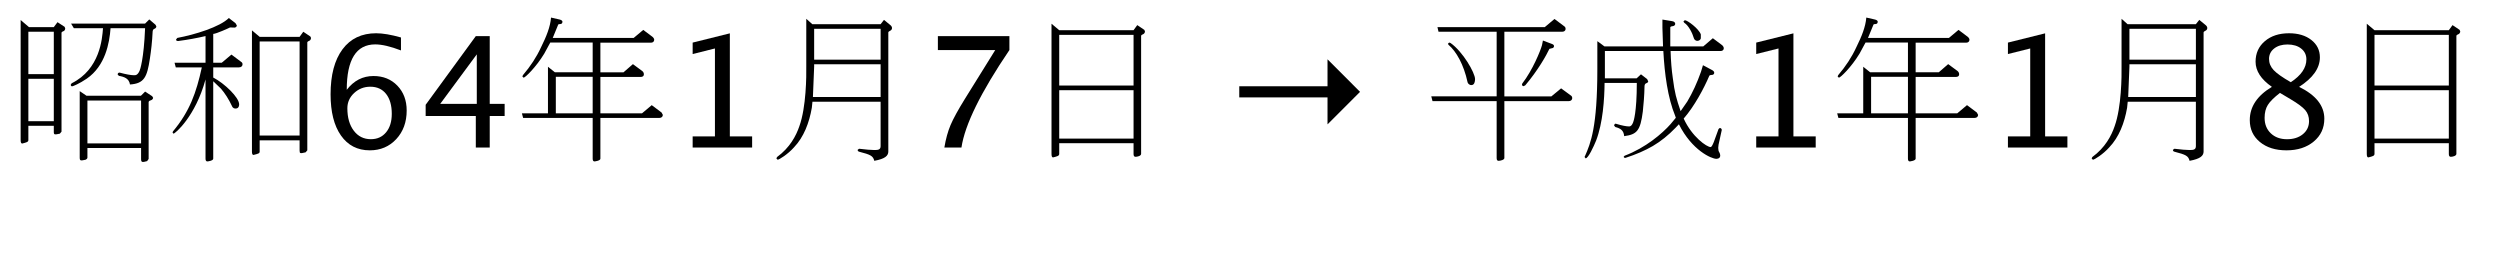
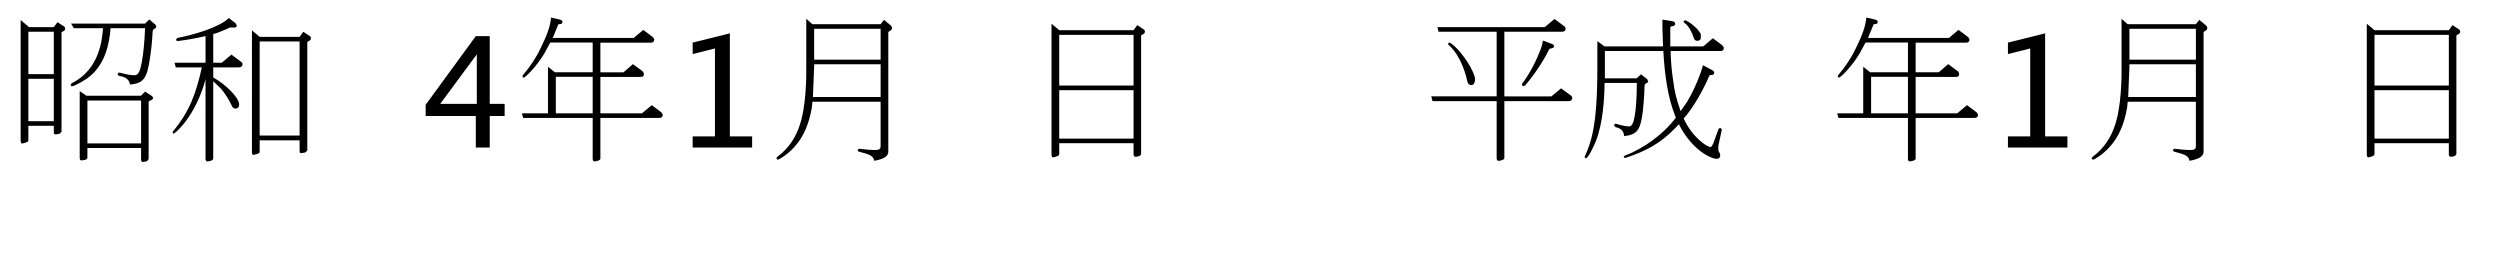
<svg xmlns="http://www.w3.org/2000/svg" version="1.1" x="0px" y="0px" width="210.768px" height="23.019px" viewBox="0 0 210.768 23.019" enable-background="new 0 0 210.768 23.019" xml:space="preserve">
  <g id="Reference" display="none">
</g>
  <g id="Art">
    <g>
      <path d="M1.741,1.688l0.702,0.598h2.093l0.312-0.416l0.598,0.39l0.052,0.13c0,0.156-0.104,0.234-0.169,0.247    c-0.104,0.039-0.143,0.091-0.143,0.13v8.333L5.043,11.27c-0.442,0.091-0.507,0.104-0.507-0.156v-0.507H2.391v1.209    c0,0.156-0.169,0.195-0.52,0.286c-0.091,0-0.13-0.104-0.13-0.286V1.688z M2.391,6.251h2.145V2.677H2.391V6.251z M2.391,10.217    h2.145V6.642H2.391V10.217z M12.232,1.988l0.351-0.351l0.52,0.442l0.078,0.143c0,0.117-0.091,0.182-0.169,0.208    c-0.078,0.026-0.13,0.104-0.143,0.221c-0.039,0.858-0.13,1.625-0.234,2.301c-0.234,1.534-0.468,2.093-1.677,2.171    c-0.078-0.507-0.481-0.65-0.936-0.728L9.918,6.278c0-0.052,0.039-0.156,0.143-0.156h0.026c0.533,0.143,0.949,0.221,1.209,0.221    c0.143,0,0.299,0,0.468-0.364c0.039-0.065,0.364-0.988,0.468-3.601H9.32C9.229,3.639,8.878,5.55,7.318,6.629    c-0.624,0.429-1.183,0.65-1.235,0.65c-0.117,0-0.117-0.117-0.117-0.143l0.078-0.117c2.379-1.183,2.574-3.744,2.639-4.641H6.226    l-0.234-0.39H12.232z M6.72,7.682l0.572,0.39h4.589l0.351-0.351l0.598,0.39l0.078,0.13c0,0.065-0.052,0.182-0.208,0.221    c-0.104,0.026-0.169,0.091-0.169,0.143v4.797l-0.13,0.182c-0.39,0.104-0.507,0.13-0.507-0.182v-0.923H7.37v0.806    c0,0.065-0.052,0.13-0.156,0.182c-0.429,0.091-0.494,0.104-0.494-0.208V7.682z M7.37,8.475v3.614h4.524V8.475H7.37z" />
      <path d="M17.328,6.694c-0.858,3.146-2.574,4.576-2.704,4.576l-0.078-0.104l0.039-0.091c1.417-1.703,1.963-3.263,2.431-5.395    h-2.197l-0.104-0.39h2.613V3.041c-0.715,0.169-1.495,0.312-2.301,0.416c-0.156,0-0.182-0.052-0.182-0.13l0.104-0.13    c1.469-0.273,3.588-0.923,4.342-1.677l0.559,0.429l0.117,0.195c0,0.117-0.117,0.182-0.195,0.182l-0.377-0.013    c-0.091,0.052-1.183,0.546-1.417,0.546V5.29h0.715l0.819-0.689l0.832,0.624c0.065,0.039,0.104,0.104,0.104,0.195    c0,0.156-0.117,0.26-0.299,0.26h-2.171v0.858c0.936,0.481,2.184,1.677,2.184,2.262c0,0.052,0,0.351-0.299,0.351    c-0.234,0-0.286-0.169-0.299-0.195c-0.273-0.585-0.598-1.092-0.937-1.482l-0.65-0.624v6.526c0,0.182-0.468,0.234-0.494,0.234    c-0.104,0-0.156-0.078-0.156-0.234V6.694z M21.241,2.56l0.65,0.546h3.367l0.312-0.429l0.598,0.403l0.052,0.117    c0,0.156-0.104,0.234-0.182,0.26c-0.104,0.039-0.13,0.091-0.13,0.13v9.087l-0.143,0.169c-0.455,0.104-0.507,0.117-0.507-0.156    v-0.858h-3.367v0.949c0,0.156-0.117,0.182-0.52,0.286c-0.091,0-0.13-0.104-0.13-0.286V2.56z M21.891,11.426h3.367v-7.93h-3.367    V11.426z" />
-       <path d="M29.234,7.571c0.597-0.774,1.348-1.162,2.253-1.162c0.821,0,1.493,0.272,2.015,0.815c0.523,0.544,0.784,1.241,0.784,2.092    c0,0.978-0.293,1.782-0.879,2.412c-0.586,0.63-1.33,0.946-2.231,0.946c-1.037,0-1.847-0.417-2.431-1.25S27.87,9.433,27.87,7.952    c0-1.629,0.335-2.895,1.006-3.796c0.67-0.901,1.615-1.352,2.834-1.352c0.559,0,1.257,0.119,2.095,0.355v1.092    c-0.884-0.338-1.608-0.508-2.171-0.508C30.034,3.744,29.234,5.02,29.234,7.571z M33.03,9.596c0-0.711-0.16-1.27-0.479-1.676    c-0.319-0.406-0.763-0.609-1.33-0.609c-0.529,0-0.984,0.178-1.365,0.533s-0.571,0.783-0.571,1.282    c0,0.787,0.181,1.419,0.543,1.895c0.361,0.477,0.841,0.714,1.438,0.714c0.538,0,0.966-0.194,1.285-0.581    C32.871,10.767,33.03,10.248,33.03,9.596z" />
      <path d="M40.114,12.44V9.78h-4.228V8.834l4.228-5.789h1.174v5.713h1.257V9.78h-1.257v2.66H40.114z M37.112,8.758h3.085V4.582    L37.112,8.758z" />
      <path d="M44.104,9.944L44,9.554h2.197V5.627l0.585,0.468h3.185V3.586h-3.575l-0.507,0.936c-0.702,1.157-1.612,2.028-1.742,2.028    l-0.104-0.104L44.09,6.33c0.624-0.728,1.144-1.521,1.521-2.34c0.455-0.923,0.78-1.716,0.845-2.509l0.741,0.169    c0.143,0.039,0.221,0.104,0.221,0.182c0,0.13-0.078,0.195-0.182,0.195c-0.104,0-0.169,0.013-0.182,0.065L46.6,3.197h6.825    l0.806-0.676l0.78,0.585c0.091,0.078,0.143,0.169,0.143,0.247c0,0.143-0.104,0.247-0.273,0.247h-4.264v2.496h1.95l0.793-0.689    l0.793,0.585c0.104,0.091,0.13,0.182,0.13,0.273c0,0.182-0.156,0.221-0.26,0.221h-3.406v3.068h3.51l0.819-0.689l0.832,0.624    l0.104,0.195c0,0.143-0.104,0.26-0.299,0.26h-4.966v3.432c0,0.182-0.481,0.234-0.494,0.234c-0.104,0-0.156-0.078-0.156-0.234    V9.944H44.104z M49.967,9.554V6.473h-3.107v3.081H49.967z" />
      <polygon points="58.396,12.44 58.396,11.5 60.274,11.5 60.274,4.086 58.396,4.556 58.396,3.591 61.531,2.811 61.531,11.5     63.41,11.5 63.41,12.44   " />
      <path d="M74.892,12.765c0,0.364-0.26,0.624-1.183,0.793c-0.104-0.416-0.312-0.52-1.274-0.767c-0.091-0.026-0.13-0.078-0.13-0.156    l0.117-0.091h0.039c0.546,0.065,0.962,0.104,1.248,0.104c0.299,0,0.533-0.013,0.533-0.325V8.579h-5.747l-0.052,0.507    c-0.221,1.274-0.676,2.47-1.508,3.341c-0.507,0.572-1.248,1.04-1.378,1.04l-0.104-0.117l0.065-0.117    c1.066-0.78,1.599-1.781,1.872-2.587c0.585-1.612,0.598-4.264,0.585-5.019V1.584l0.507,0.455h5.759l0.286-0.364l0.507,0.416    c0.104,0.078,0.169,0.169,0.169,0.273s-0.065,0.195-0.169,0.234c-0.091,0.039-0.143,0.091-0.143,0.143V12.765z M68.639,5.419    v0.208l-0.104,2.548h5.708V5.419H68.639z M68.639,2.43v2.6h5.604v-2.6H68.639z" />
-       <path d="M79.616,12.44c0.123-0.732,0.297-1.365,0.523-1.898c0.227-0.533,0.627-1.265,1.203-2.196l2.564-4.126H79.07V3.045h6.03    V4.22c-2.408,3.55-3.756,6.291-4.043,8.22H79.616z" />
      <path d="M88.65,2l0.65,0.546h6.267l0.312-0.429l0.598,0.403l0.052,0.13c0,0.117-0.091,0.221-0.182,0.247    c-0.104,0.039-0.143,0.091-0.143,0.13v9.945c0,0.182-0.338,0.247-0.468,0.247c-0.117,0-0.169-0.078-0.169-0.234v-0.91H89.3v0.897    c0,0.169-0.156,0.208-0.52,0.299c-0.091,0-0.13-0.104-0.13-0.299V2z M89.3,2.937v4.277h6.267V2.937H89.3z M89.3,7.604v4.082h6.267    V7.604H89.3z" />
-       <polygon points="111.919,10.485 111.919,8.212 104.479,8.212 104.479,7.273 111.919,7.273 111.919,5 114.661,7.743   " />
      <path d="M126.179,8.124V2.677h-4.901l-0.091-0.39h9.048l0.819-0.689l0.832,0.624c0.065,0.039,0.104,0.117,0.104,0.208    c0,0.169-0.13,0.247-0.299,0.247h-4.862v5.447h3.965l0.819-0.676l0.832,0.611c0.065,0.039,0.104,0.117,0.104,0.208    c0,0.169-0.13,0.26-0.299,0.26h-5.421v4.797c0,0.156-0.338,0.234-0.494,0.234c-0.104,0-0.156-0.078-0.156-0.234V8.527h-5.408    l-0.104-0.403H126.179z M123.722,6.915c-0.312-1.456-0.949-2.587-1.599-3.133L122.07,3.69l0.104-0.104l0.117,0.039    c1.04,0.728,2.067,2.522,2.067,3.042c0,0.208-0.052,0.507-0.312,0.507C123.852,7.175,123.734,7.006,123.722,6.915z M130.079,3.417    l0.754,0.286c0.117,0.039,0.182,0.104,0.182,0.182c0,0.052-0.039,0.182-0.182,0.182l-0.208,0.052    c-0.247,0.533-0.962,1.807-2.028,3.068l-0.143,0.078c-0.039,0-0.143-0.039-0.143-0.13l0.026-0.091    c0.871-1.131,1.534-2.756,1.664-3.237L130.079,3.417z" />
      <path d="M140.206,3.912l-0.052-1.573V1.649l0.793,0.13c0.195,0.026,0.286,0.117,0.286,0.234c0,0.104-0.091,0.182-0.221,0.195    c-0.13,0.013-0.195,0.052-0.195,0.104v1.599h2.782l0.806-0.689l0.78,0.585c0.091,0.078,0.143,0.182,0.143,0.26    c0,0.143-0.104,0.234-0.273,0.234h-4.212c0.026,0.871,0.091,1.625,0.182,2.249c0.169,1.326,0.299,1.742,0.663,2.821l0.559-0.806    c0.442-0.741,0.832-1.586,1.157-2.509l0.169-0.559l0.78,0.416c0.117,0.065,0.169,0.143,0.169,0.221    c0,0.039-0.013,0.182-0.208,0.182c-0.104,0-0.182,0.026-0.208,0.078c-0.455,1.066-1.261,2.574-2.158,3.601    c0.702,1.547,1.95,2.405,2.275,2.405c0.065,0,0.156-0.156,0.26-0.416l0.403-1.105l0.104-0.091c0.078,0,0.169,0.065,0.169,0.169    l-0.273,1.248c-0.013,0.091-0.026,0.182-0.026,0.26c0,0.156,0.026,0.286,0.091,0.377c0.052,0.091,0.078,0.182,0.078,0.273    c0,0.273-0.286,0.273-0.338,0.273c-0.39,0-2.041-0.702-3.146-2.912l-0.286,0.299c-0.598,0.624-1.248,1.144-1.911,1.534    c-0.65,0.377-1.417,0.715-2.314,1.001c-0.039,0-0.143,0-0.143-0.104l0.078-0.078c1.781-0.676,3.172-1.872,3.874-2.665l0.442-0.533    l-0.052-0.156c-0.637-1.547-0.897-3.562-1.001-5.473h-4.927v2.301h2.678l0.364-0.338l0.52,0.403l0.091,0.195    c-0.013,0.078-0.078,0.13-0.169,0.156c-0.078,0.026-0.143,0.117-0.143,0.247c-0.013,0.793-0.078,1.495-0.143,2.132    c-0.208,1.625-0.494,1.937-1.573,2.08c-0.039-0.468-0.286-0.65-0.741-0.767l-0.104-0.117c0-0.039,0.026-0.169,0.13-0.169    l0.039,0.013c0.507,0.156,0.871,0.221,1.092,0.221c0.169,0,0.26-0.143,0.338-0.338c0.039-0.091,0.312-0.845,0.312-3.328h-2.717    c-0.013,1.378-0.143,3.367-0.715,4.862c-0.195,0.481-0.663,1.495-0.884,1.495l-0.091-0.117l0.039-0.078    c0.481-1.092,1.04-2.444,1.04-7.306V3.47l0.598,0.442H140.206z M143.391,3.236c-0.039,0.156-0.195,0.208-0.286,0.208    c-0.221,0-0.286-0.182-0.299-0.221c-0.13-0.455-0.455-1.079-0.806-1.3l-0.078-0.104l0.117-0.117c0.221,0,1.183,0.715,1.352,1.196    V3.236z" />
-       <polygon points="148.062,12.44 148.062,11.5 149.941,11.5 149.941,4.086 148.062,4.556 148.062,3.591 151.198,2.811 151.198,11.5     153.077,11.5 153.077,12.44   " />
      <path d="M154.991,9.944l-0.104-0.39h2.197V5.627l0.585,0.468h3.185V3.586h-3.575l-0.507,0.936    c-0.702,1.157-1.612,2.028-1.742,2.028l-0.104-0.104l0.052-0.117c0.624-0.728,1.144-1.521,1.521-2.34    c0.455-0.923,0.78-1.716,0.845-2.509l0.741,0.169c0.143,0.039,0.221,0.104,0.221,0.182c0,0.13-0.078,0.195-0.182,0.195    c-0.104,0-0.169,0.013-0.182,0.065l-0.455,1.105h6.825l0.806-0.676l0.78,0.585c0.091,0.078,0.143,0.169,0.143,0.247    c0,0.143-0.104,0.247-0.273,0.247h-4.264v2.496h1.95l0.793-0.689l0.793,0.585c0.104,0.091,0.13,0.182,0.13,0.273    c0,0.182-0.156,0.221-0.26,0.221h-3.406v3.068h3.51l0.819-0.689l0.832,0.624l0.104,0.195c0,0.143-0.104,0.26-0.299,0.26h-4.966    v3.432c0,0.182-0.481,0.234-0.494,0.234c-0.104,0-0.156-0.078-0.156-0.234V9.944H154.991z M160.854,9.554V6.473h-3.107v3.081    H160.854z" />
      <polygon points="169.283,12.44 169.283,11.5 171.162,11.5 171.162,4.086 169.283,4.556 169.283,3.591 172.418,2.811 172.418,11.5     174.297,11.5 174.297,12.44   " />
      <path d="M185.779,12.765c0,0.364-0.26,0.624-1.183,0.793c-0.104-0.416-0.312-0.52-1.274-0.767c-0.091-0.026-0.13-0.078-0.13-0.156    l0.117-0.091h0.039c0.546,0.065,0.962,0.104,1.248,0.104c0.299,0,0.533-0.013,0.533-0.325V8.579h-5.747l-0.052,0.507    c-0.221,1.274-0.676,2.47-1.508,3.341c-0.507,0.572-1.248,1.04-1.378,1.04l-0.104-0.117l0.065-0.117    c1.066-0.78,1.599-1.781,1.872-2.587c0.585-1.612,0.598-4.264,0.585-5.019V1.584l0.507,0.455h5.759l0.286-0.364l0.507,0.416    c0.104,0.078,0.169,0.169,0.169,0.273s-0.065,0.195-0.169,0.234c-0.091,0.039-0.143,0.091-0.143,0.143V12.765z M179.526,5.419    v0.208l-0.104,2.548h5.708V5.419H179.526z M179.526,2.43v2.6h5.604v-2.6H179.526z" />
-       <path d="M191.538,7.324c-0.918-0.639-1.377-1.346-1.377-2.12c0-0.711,0.26-1.289,0.781-1.733s1.2-0.667,2.038-0.667    c0.774,0,1.402,0.188,1.882,0.565c0.48,0.376,0.721,0.865,0.721,1.466c0,0.91-0.584,1.739-1.752,2.488    c1.417,0.694,2.126,1.589,2.126,2.685c0,0.787-0.297,1.428-0.892,1.923c-0.594,0.495-1.361,0.743-2.301,0.743    c-0.922,0-1.668-0.234-2.237-0.702c-0.569-0.467-0.854-1.082-0.854-1.844C189.671,9.004,190.293,8.068,191.538,7.324z     M192.217,7.832c-0.503,0.389-0.845,0.729-1.025,1.019c-0.18,0.29-0.27,0.651-0.27,1.083c0,0.538,0.173,0.972,0.521,1.304    c0.347,0.333,0.804,0.499,1.371,0.499c0.546,0,0.991-0.142,1.336-0.425c0.345-0.284,0.518-0.652,0.518-1.104    c0-0.364-0.107-0.672-0.32-0.924c-0.214-0.251-0.627-0.56-1.241-0.923L192.217,7.832z M193.131,6.93    c0.876-0.576,1.314-1.217,1.314-1.923c0-0.376-0.146-0.68-0.438-0.911c-0.292-0.231-0.677-0.346-1.155-0.346    c-0.461,0-0.836,0.113-1.124,0.339c-0.288,0.227-0.432,0.52-0.432,0.879c0,0.351,0.13,0.666,0.39,0.943    C191.947,6.188,192.428,6.528,193.131,6.93z" />
      <path d="M199.537,2l0.65,0.546h6.267l0.312-0.429l0.598,0.403l0.052,0.13c0,0.117-0.091,0.221-0.182,0.247    c-0.104,0.039-0.143,0.091-0.143,0.13v9.945c0,0.182-0.338,0.247-0.468,0.247c-0.117,0-0.169-0.078-0.169-0.234v-0.91h-6.267    v0.897c0,0.169-0.156,0.208-0.52,0.299c-0.091,0-0.13-0.104-0.13-0.299V2z M200.187,2.937v4.277h6.267V2.937H200.187z     M200.187,7.604v4.082h6.267V7.604H200.187z" />
    </g>
  </g>
</svg>